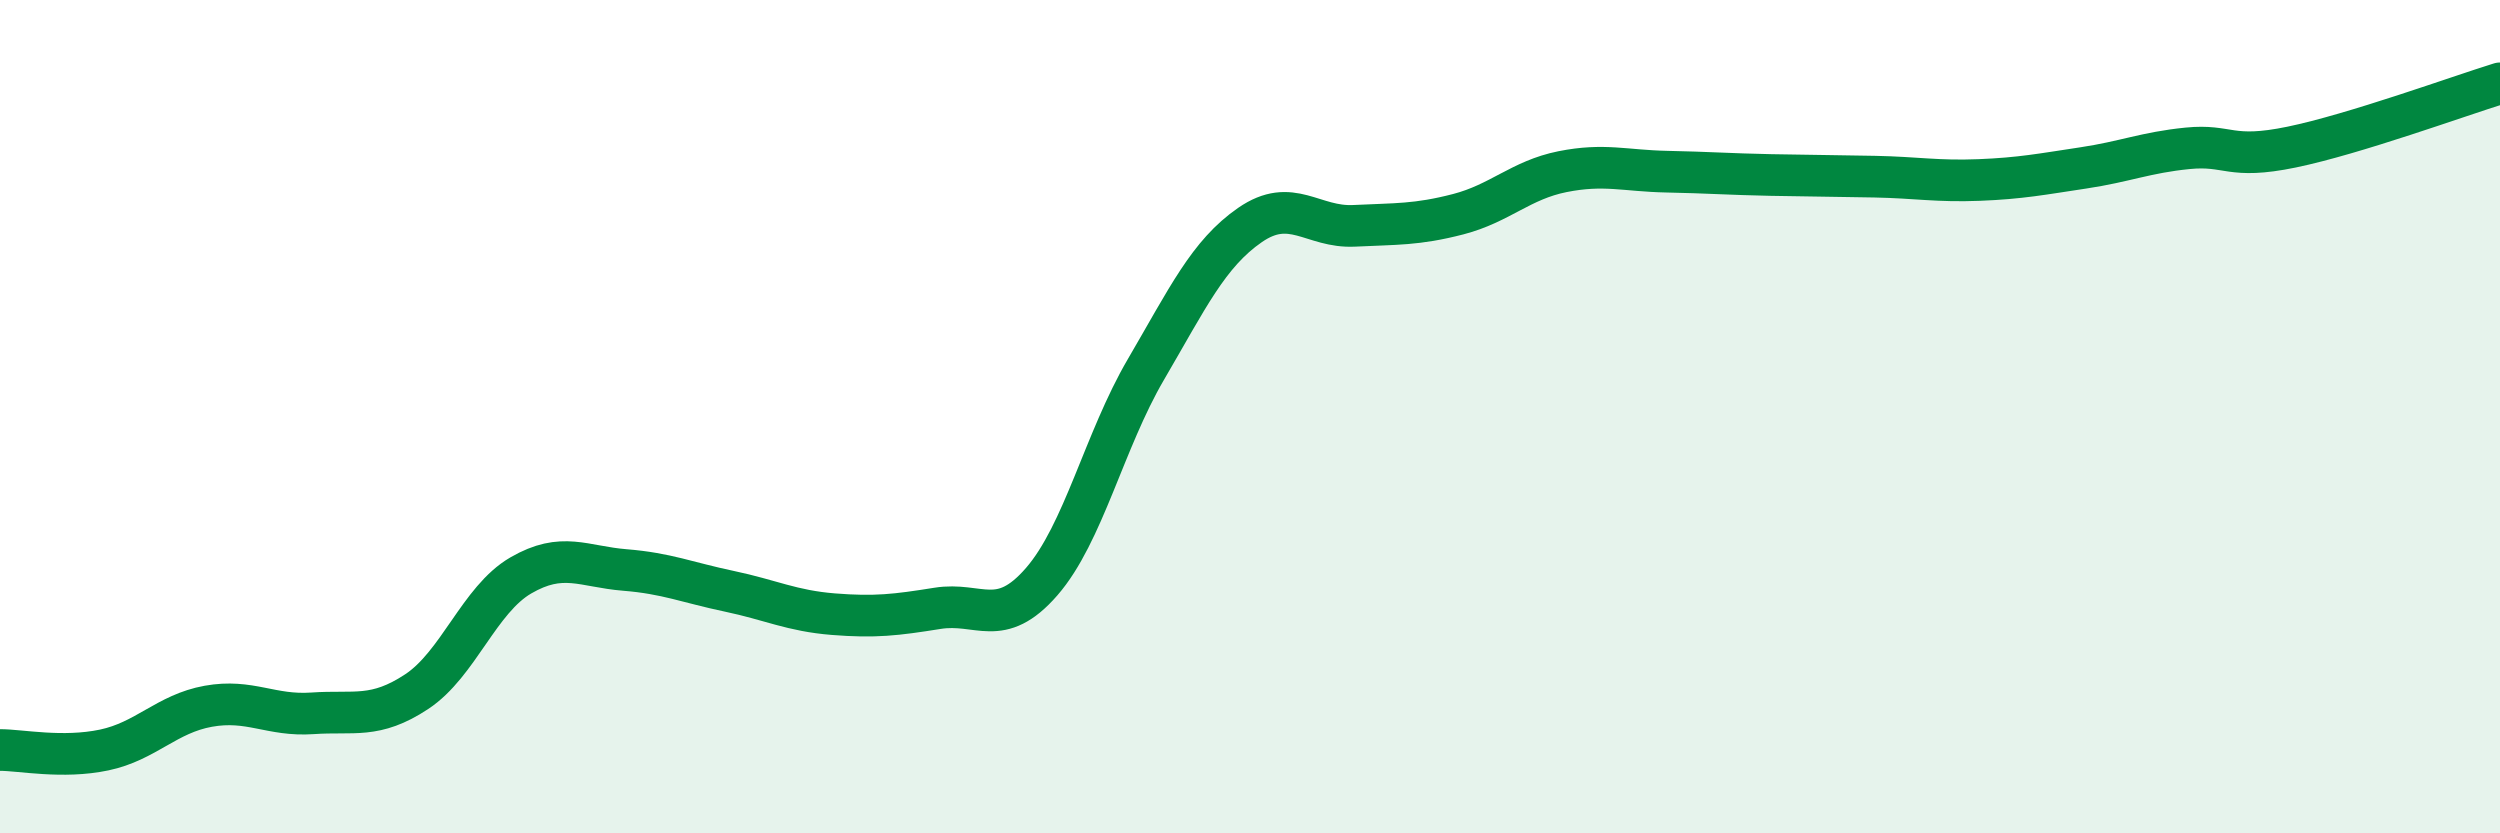
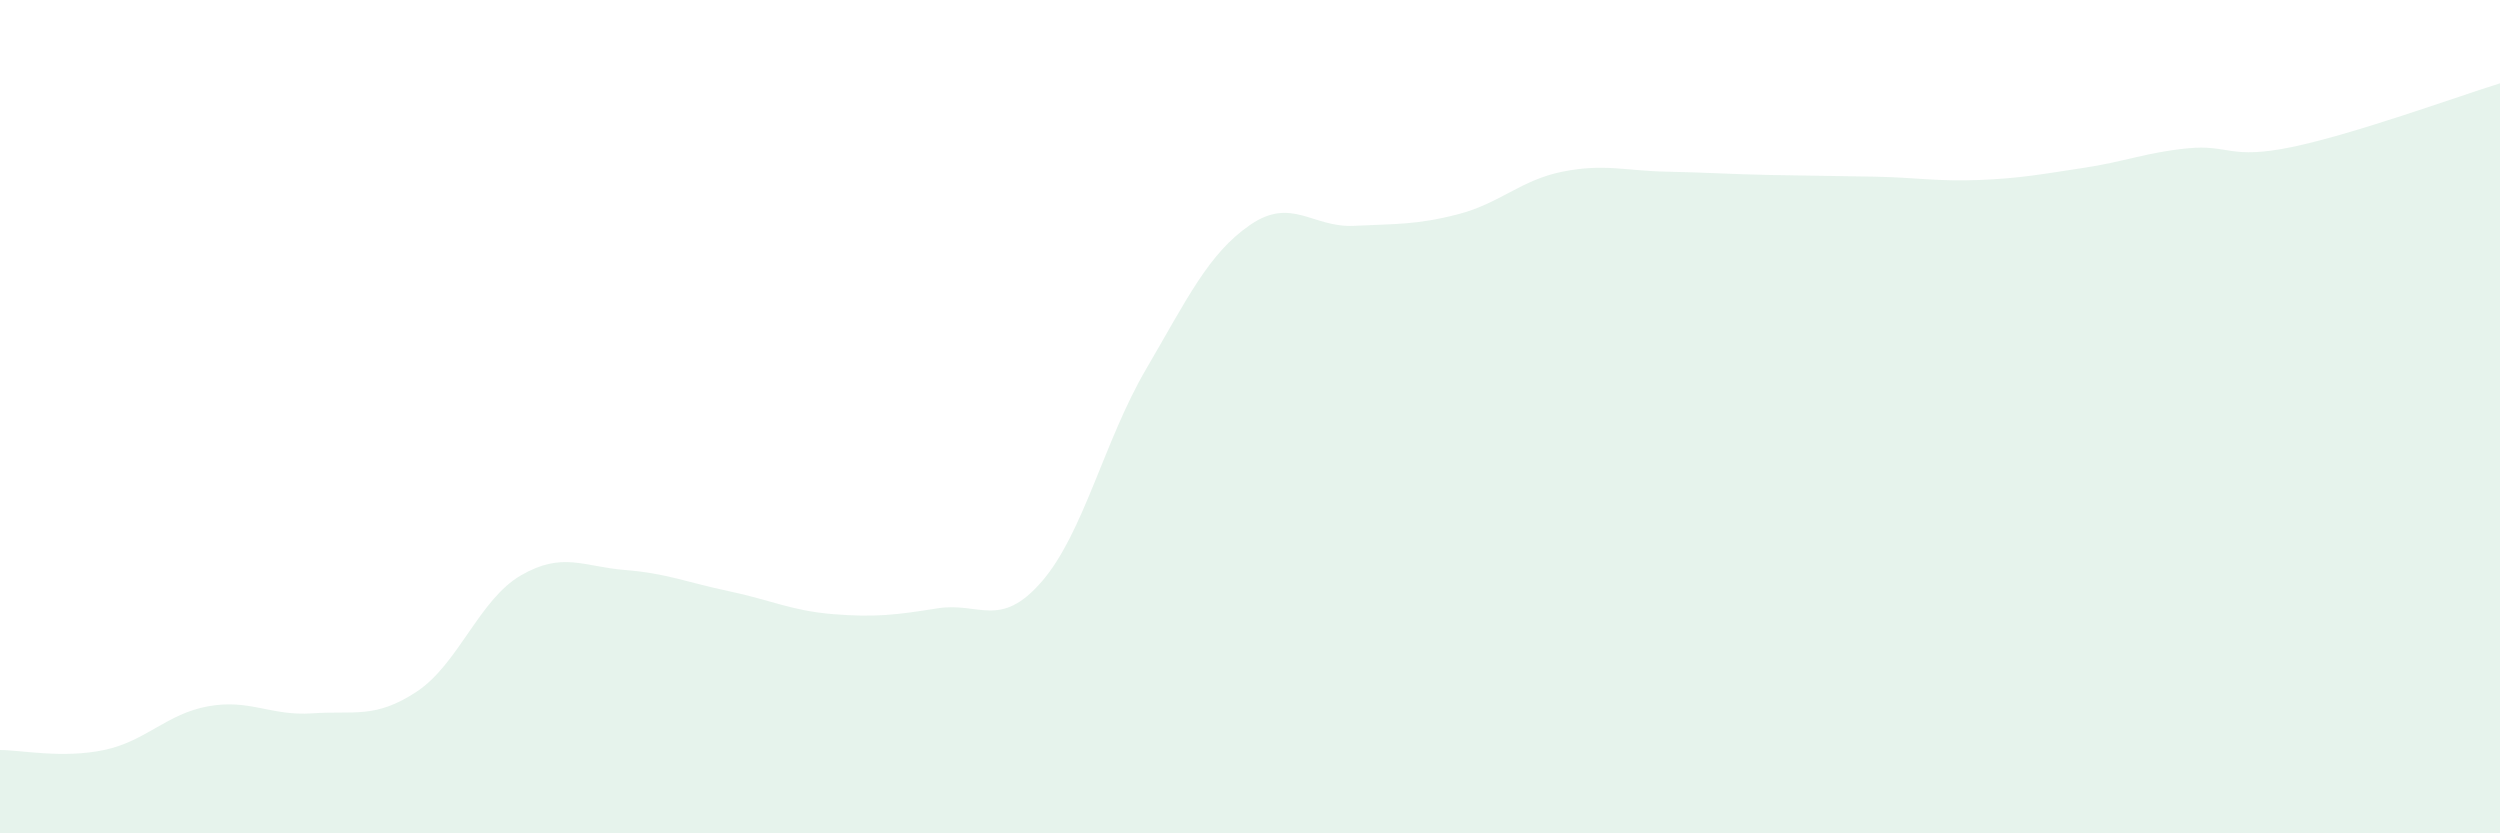
<svg xmlns="http://www.w3.org/2000/svg" width="60" height="20" viewBox="0 0 60 20">
  <path d="M 0,18 C 0.5,18 1.5,18.21 2.5,18 C 3.5,17.79 4,17.13 5,16.95 C 6,16.77 6.5,17.19 7.5,17.12 C 8.5,17.05 9,17.26 10,16.6 C 11,15.94 11.5,14.39 12.5,13.81 C 13.5,13.23 14,13.6 15,13.68 C 16,13.76 16.5,13.98 17.5,14.19 C 18.5,14.4 19,14.66 20,14.74 C 21,14.82 21.5,14.76 22.5,14.6 C 23.5,14.44 24,15.11 25,13.96 C 26,12.81 26.5,10.58 27.5,8.87 C 28.5,7.16 29,6.09 30,5.4 C 31,4.71 31.5,5.47 32.5,5.42 C 33.5,5.37 34,5.4 35,5.14 C 36,4.88 36.5,4.32 37.5,4.12 C 38.5,3.92 39,4.1 40,4.12 C 41,4.14 41.5,4.18 42.5,4.2 C 43.5,4.22 44,4.22 45,4.24 C 46,4.26 46.5,4.36 47.5,4.32 C 48.5,4.28 49,4.18 50,4.03 C 51,3.88 51.5,3.66 52.5,3.56 C 53.5,3.46 53.5,3.84 55,3.53 C 56.5,3.22 59,2.31 60,2L60 20L0 20Z" fill="#008740" opacity="0.1" stroke-linecap="round" stroke-linejoin="round" />
-   <path d="M 0,18 C 0.5,18 1.5,18.21 2.5,18 C 3.5,17.79 4,17.13 5,16.95 C 6,16.77 6.5,17.19 7.5,17.12 C 8.5,17.05 9,17.26 10,16.6 C 11,15.94 11.5,14.39 12.5,13.81 C 13.5,13.23 14,13.6 15,13.68 C 16,13.76 16.5,13.98 17.5,14.19 C 18.5,14.4 19,14.66 20,14.74 C 21,14.82 21.5,14.76 22.5,14.6 C 23.5,14.44 24,15.11 25,13.96 C 26,12.81 26.5,10.58 27.5,8.87 C 28.5,7.16 29,6.09 30,5.4 C 31,4.71 31.5,5.47 32.5,5.42 C 33.5,5.37 34,5.4 35,5.14 C 36,4.88 36.5,4.32 37.5,4.12 C 38.5,3.92 39,4.1 40,4.12 C 41,4.14 41.5,4.18 42.5,4.2 C 43.5,4.22 44,4.22 45,4.24 C 46,4.26 46.5,4.36 47.5,4.32 C 48.5,4.28 49,4.18 50,4.03 C 51,3.88 51.5,3.66 52.5,3.56 C 53.5,3.46 53.5,3.84 55,3.53 C 56.5,3.22 59,2.31 60,2" stroke="#008740" stroke-width="1" fill="none" stroke-linecap="round" stroke-linejoin="round" />
</svg>